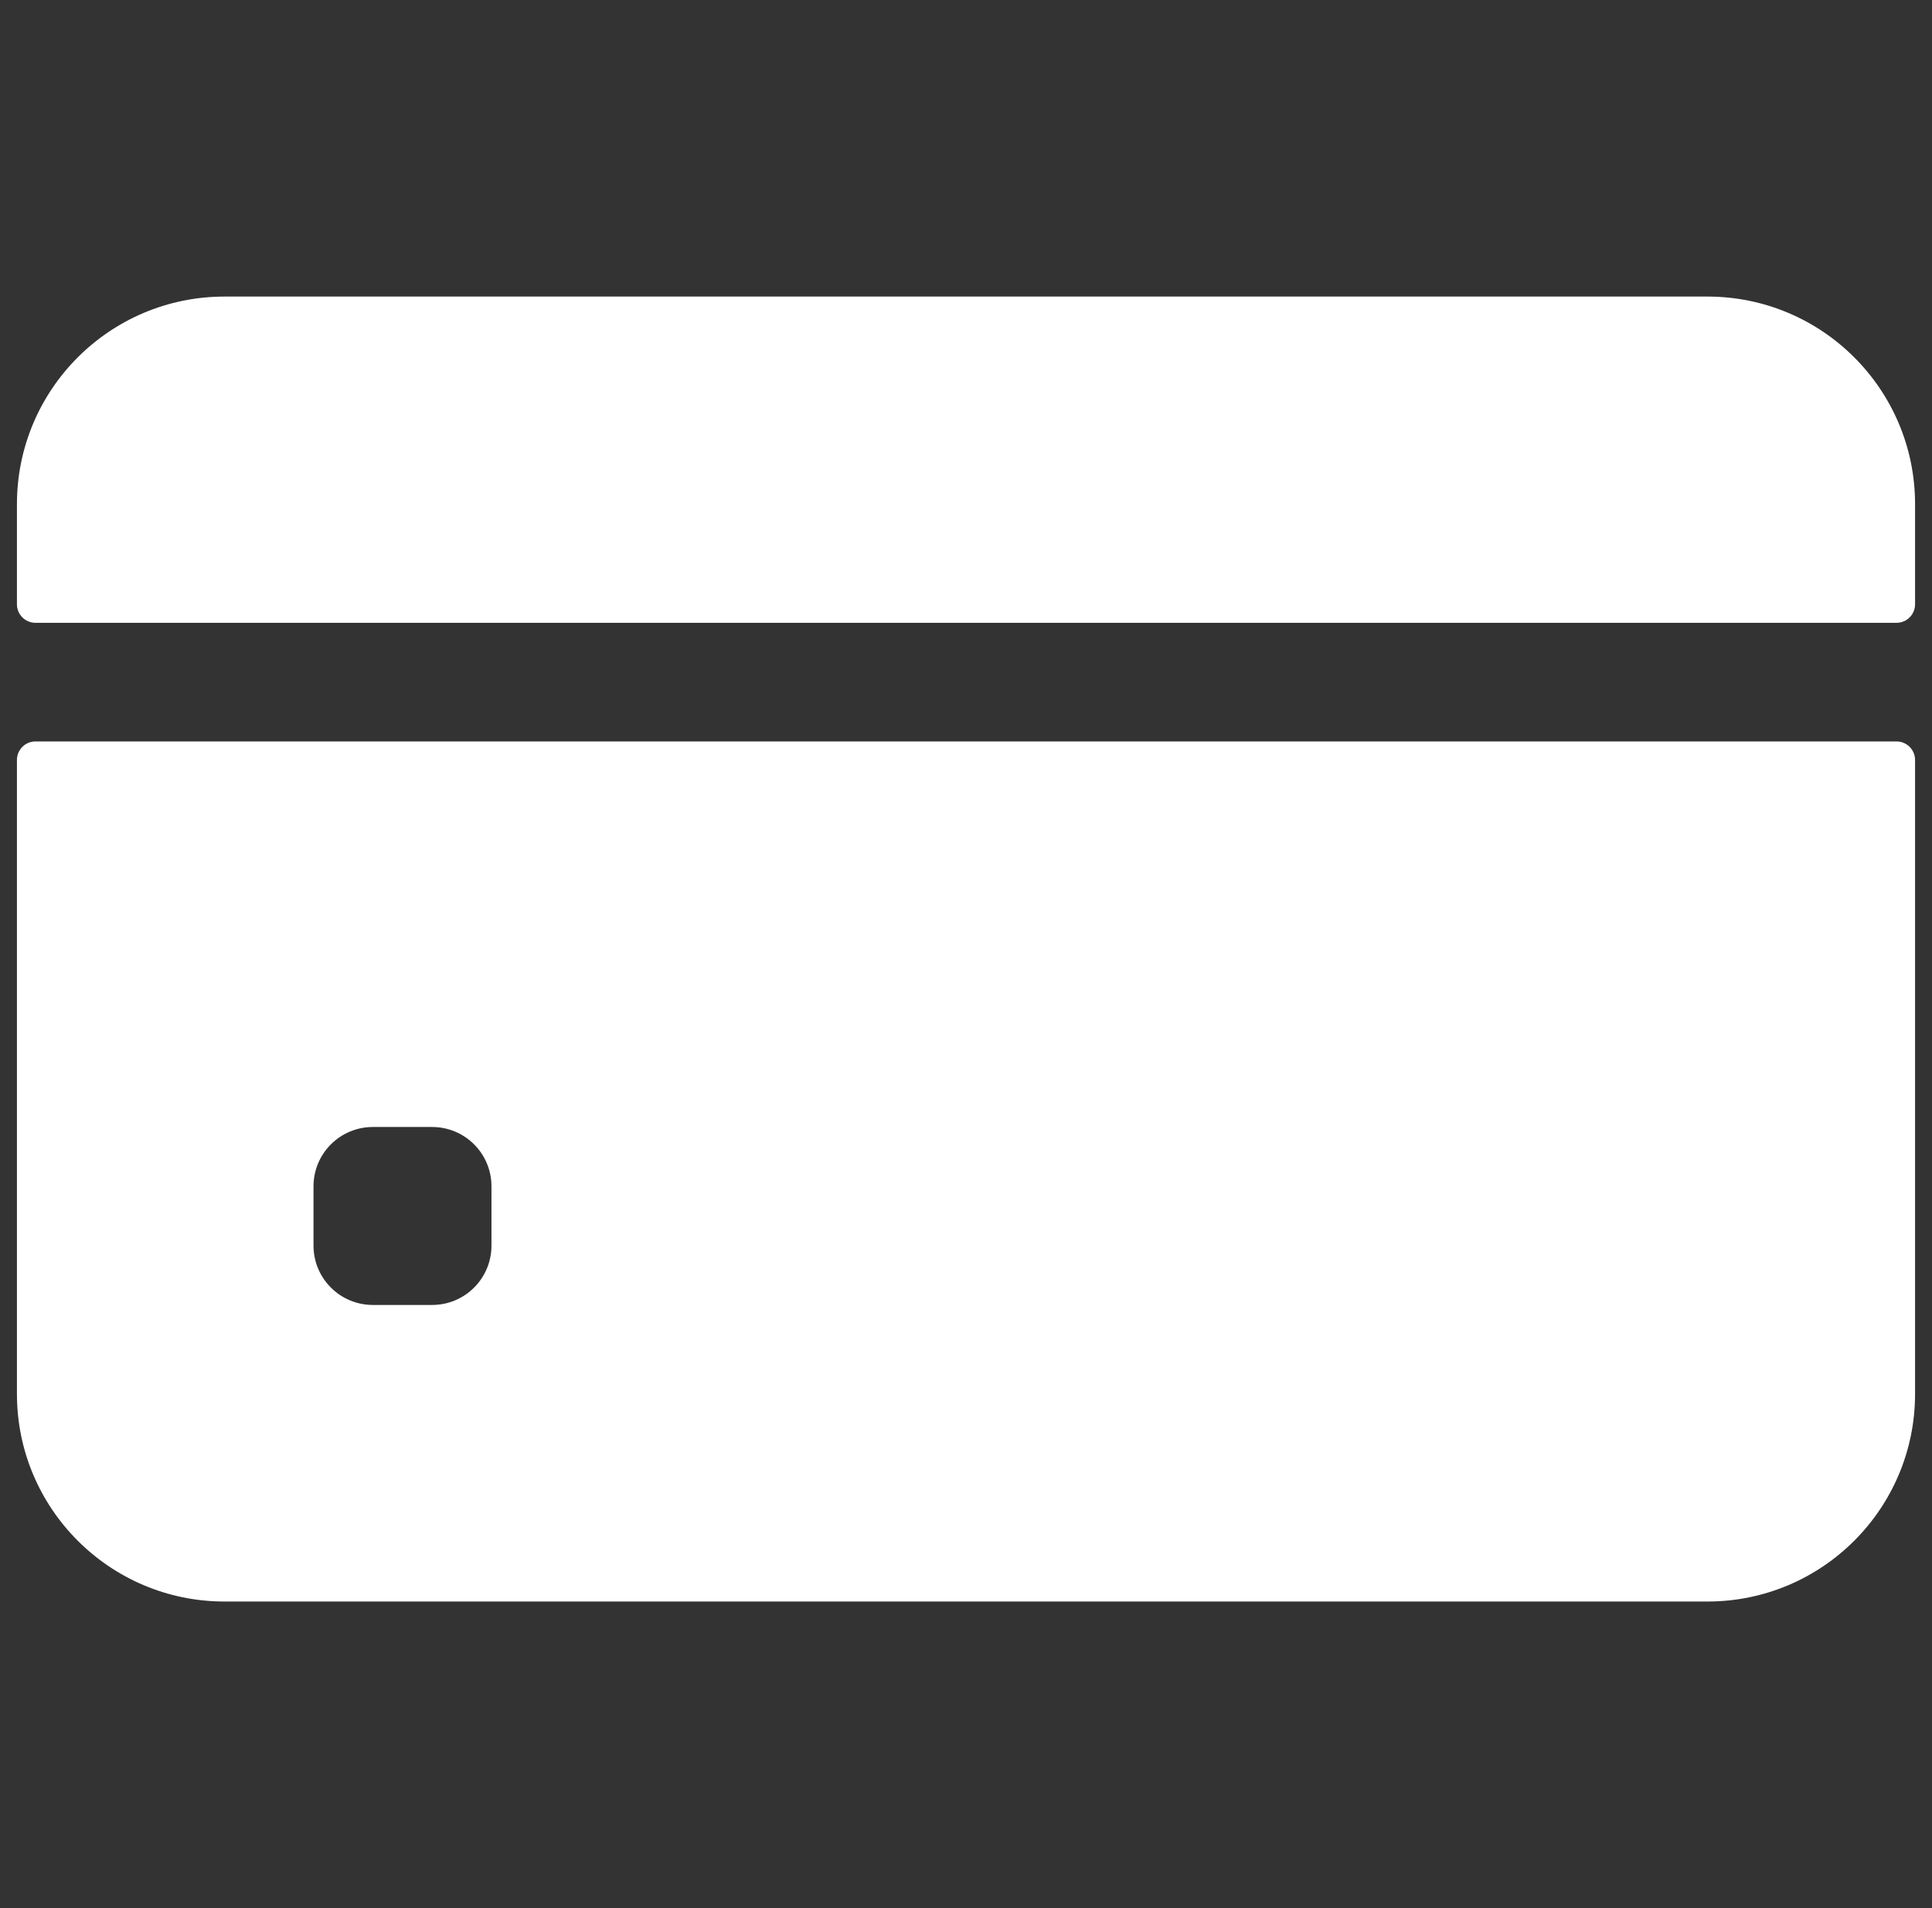
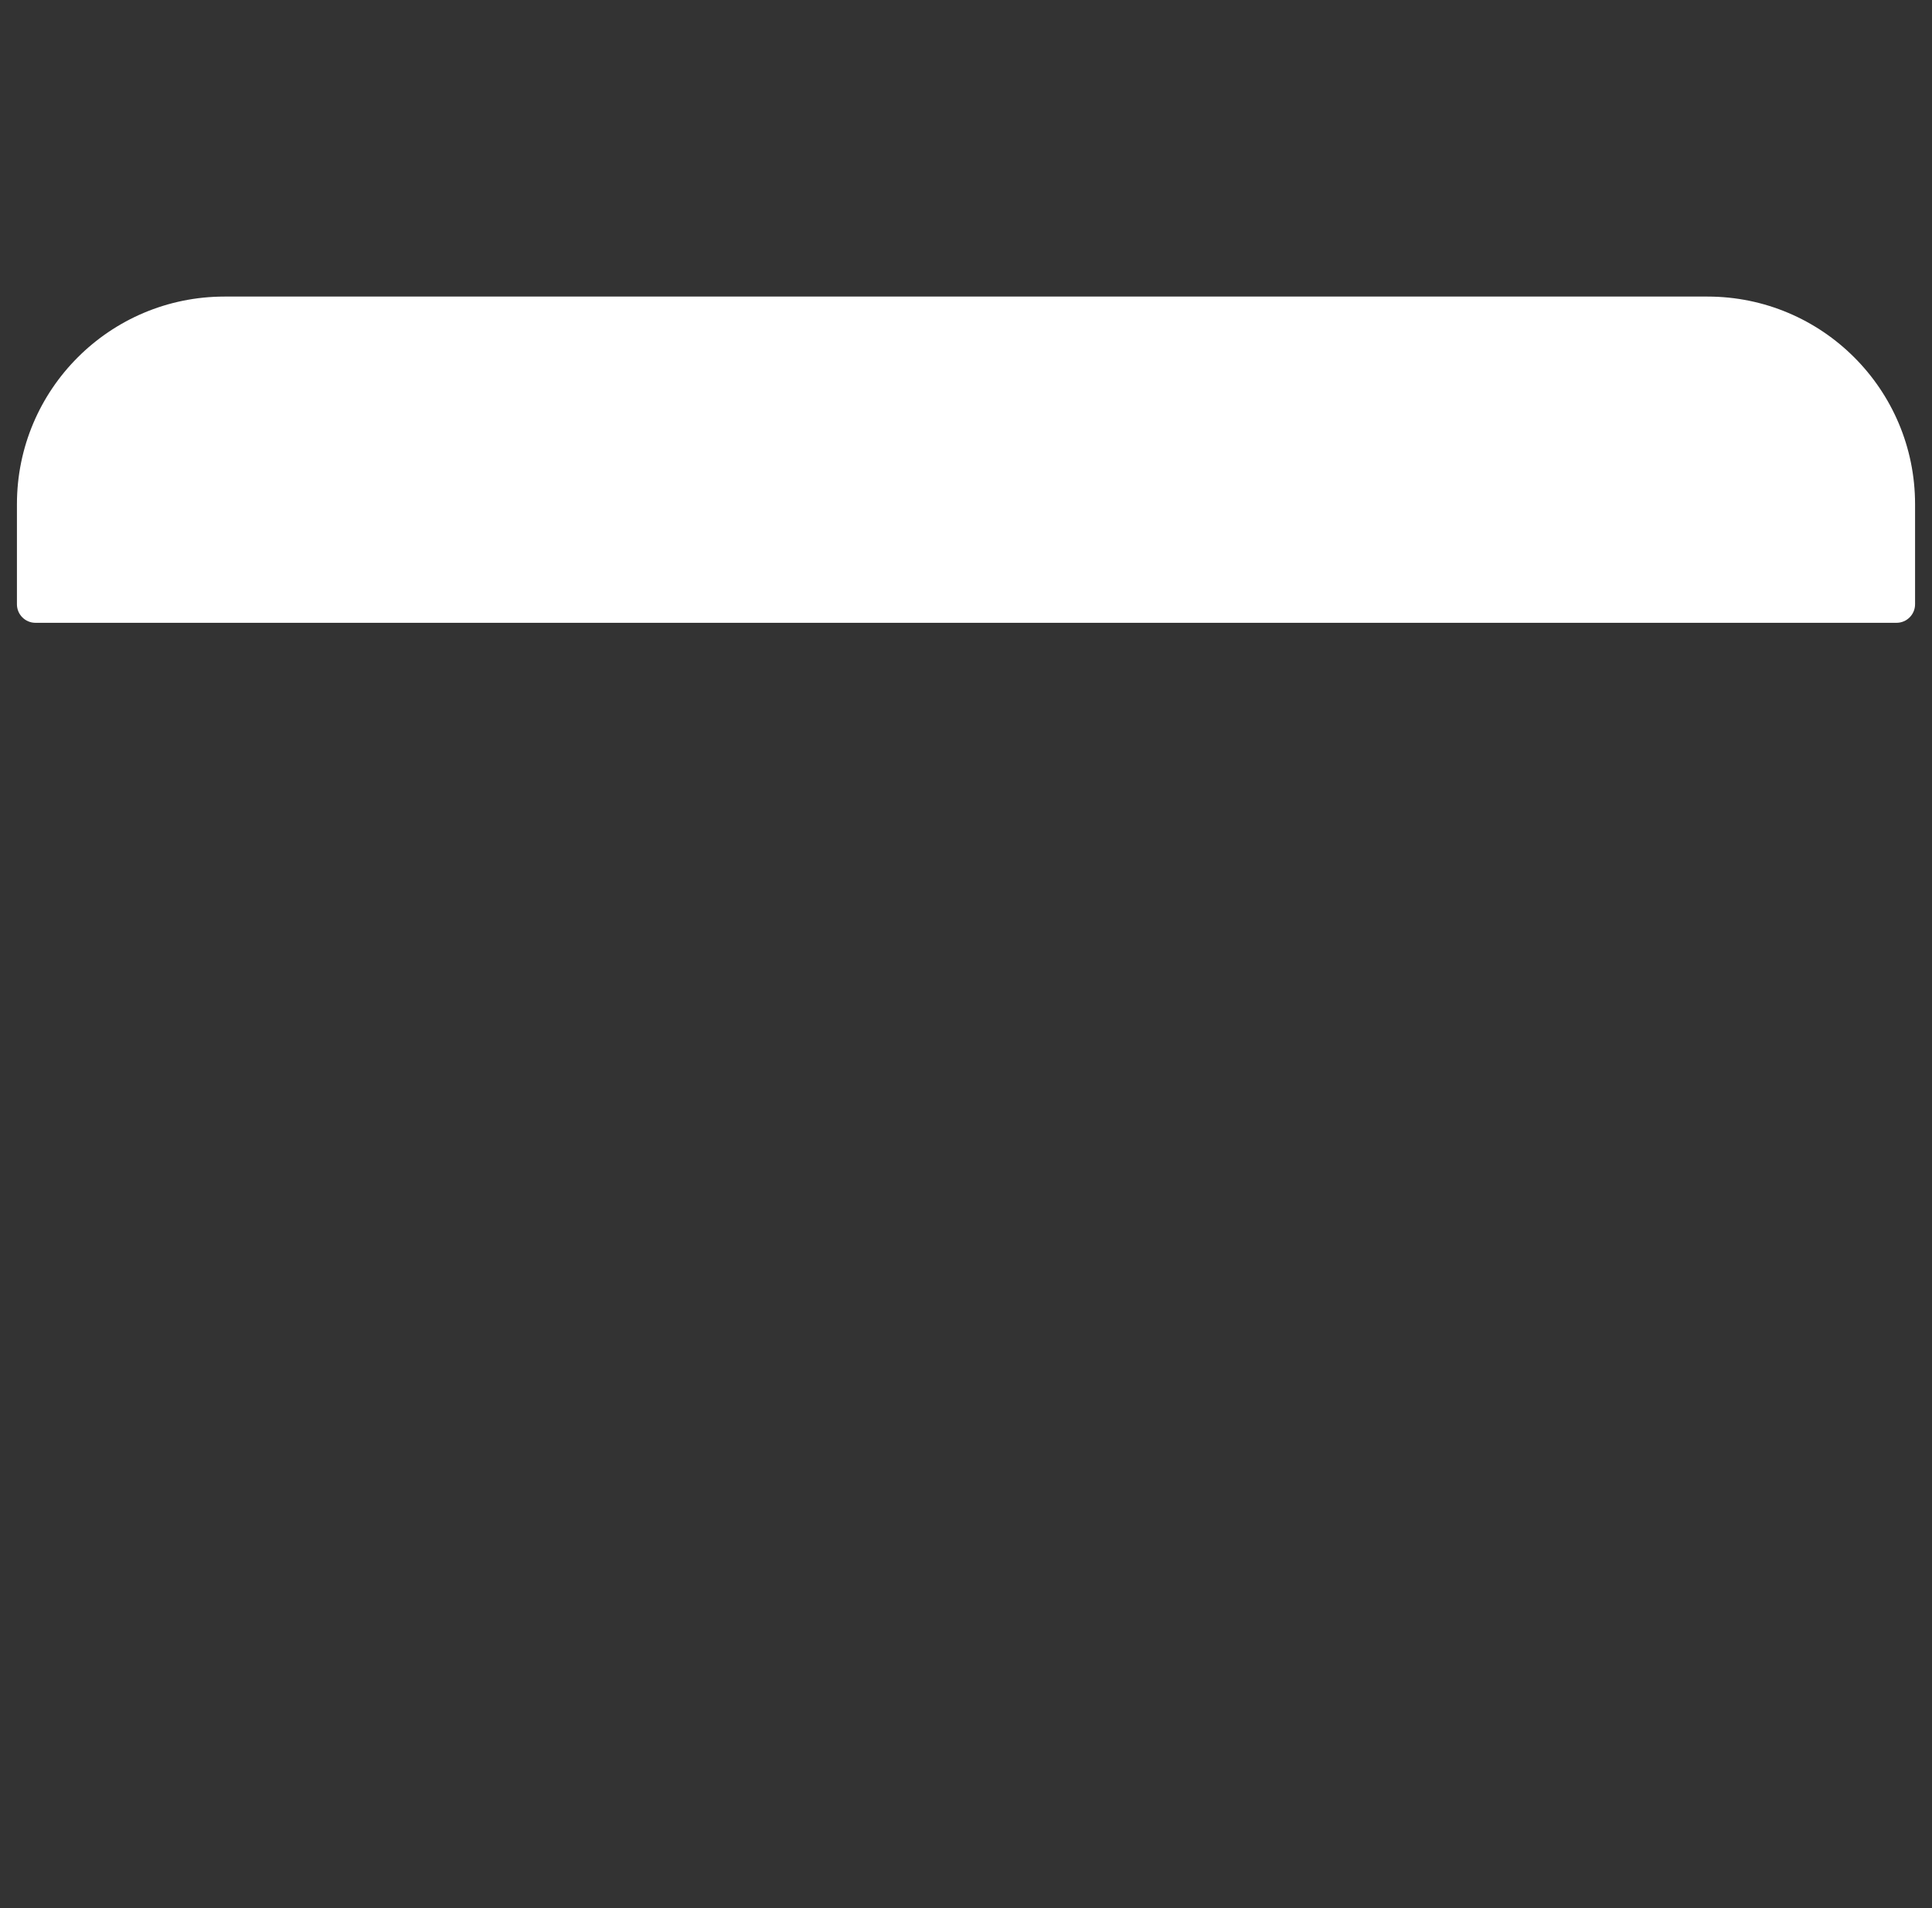
<svg xmlns="http://www.w3.org/2000/svg" width="81" height="80" viewBox="0 0 81 80" fill="none">
  <rect x="0" y="0" width="81" height="80" fill="#333333" stroke="none" />
  <g clip-path="url(#clip0_54_236)">
    <path d="M80.29 25.335V21.139C80.29 16.331 76.394 12.434 71.586 12.434H9.414C4.607 12.434 0.71 16.331 0.71 21.139V25.335C0.71 25.764 1.058 26.112 1.487 26.112H79.513C79.942 26.112 80.29 25.764 80.29 25.335Z" fill="white" />
-     <path d="M0.71 31.863V58.442C0.71 63.249 4.607 67.146 9.414 67.146H71.586C76.394 67.146 80.29 63.249 80.29 58.442V31.863C80.29 31.434 79.942 31.086 79.513 31.086H1.487C1.058 31.086 0.71 31.434 0.71 31.863ZM20.605 52.225C20.605 53.598 19.492 54.712 18.118 54.712H15.631C14.258 54.712 13.144 53.598 13.144 52.225V49.738C13.144 48.364 14.258 47.251 15.631 47.251H18.118C19.492 47.251 20.605 48.364 20.605 49.738V52.225Z" fill="white" />
  </g>
  <defs>
    <clipPath id="clip0_54_236">
      <rect width="79.581" height="79.581" fill="white" transform="translate(0.71)" />
    </clipPath>
  </defs>
</svg>